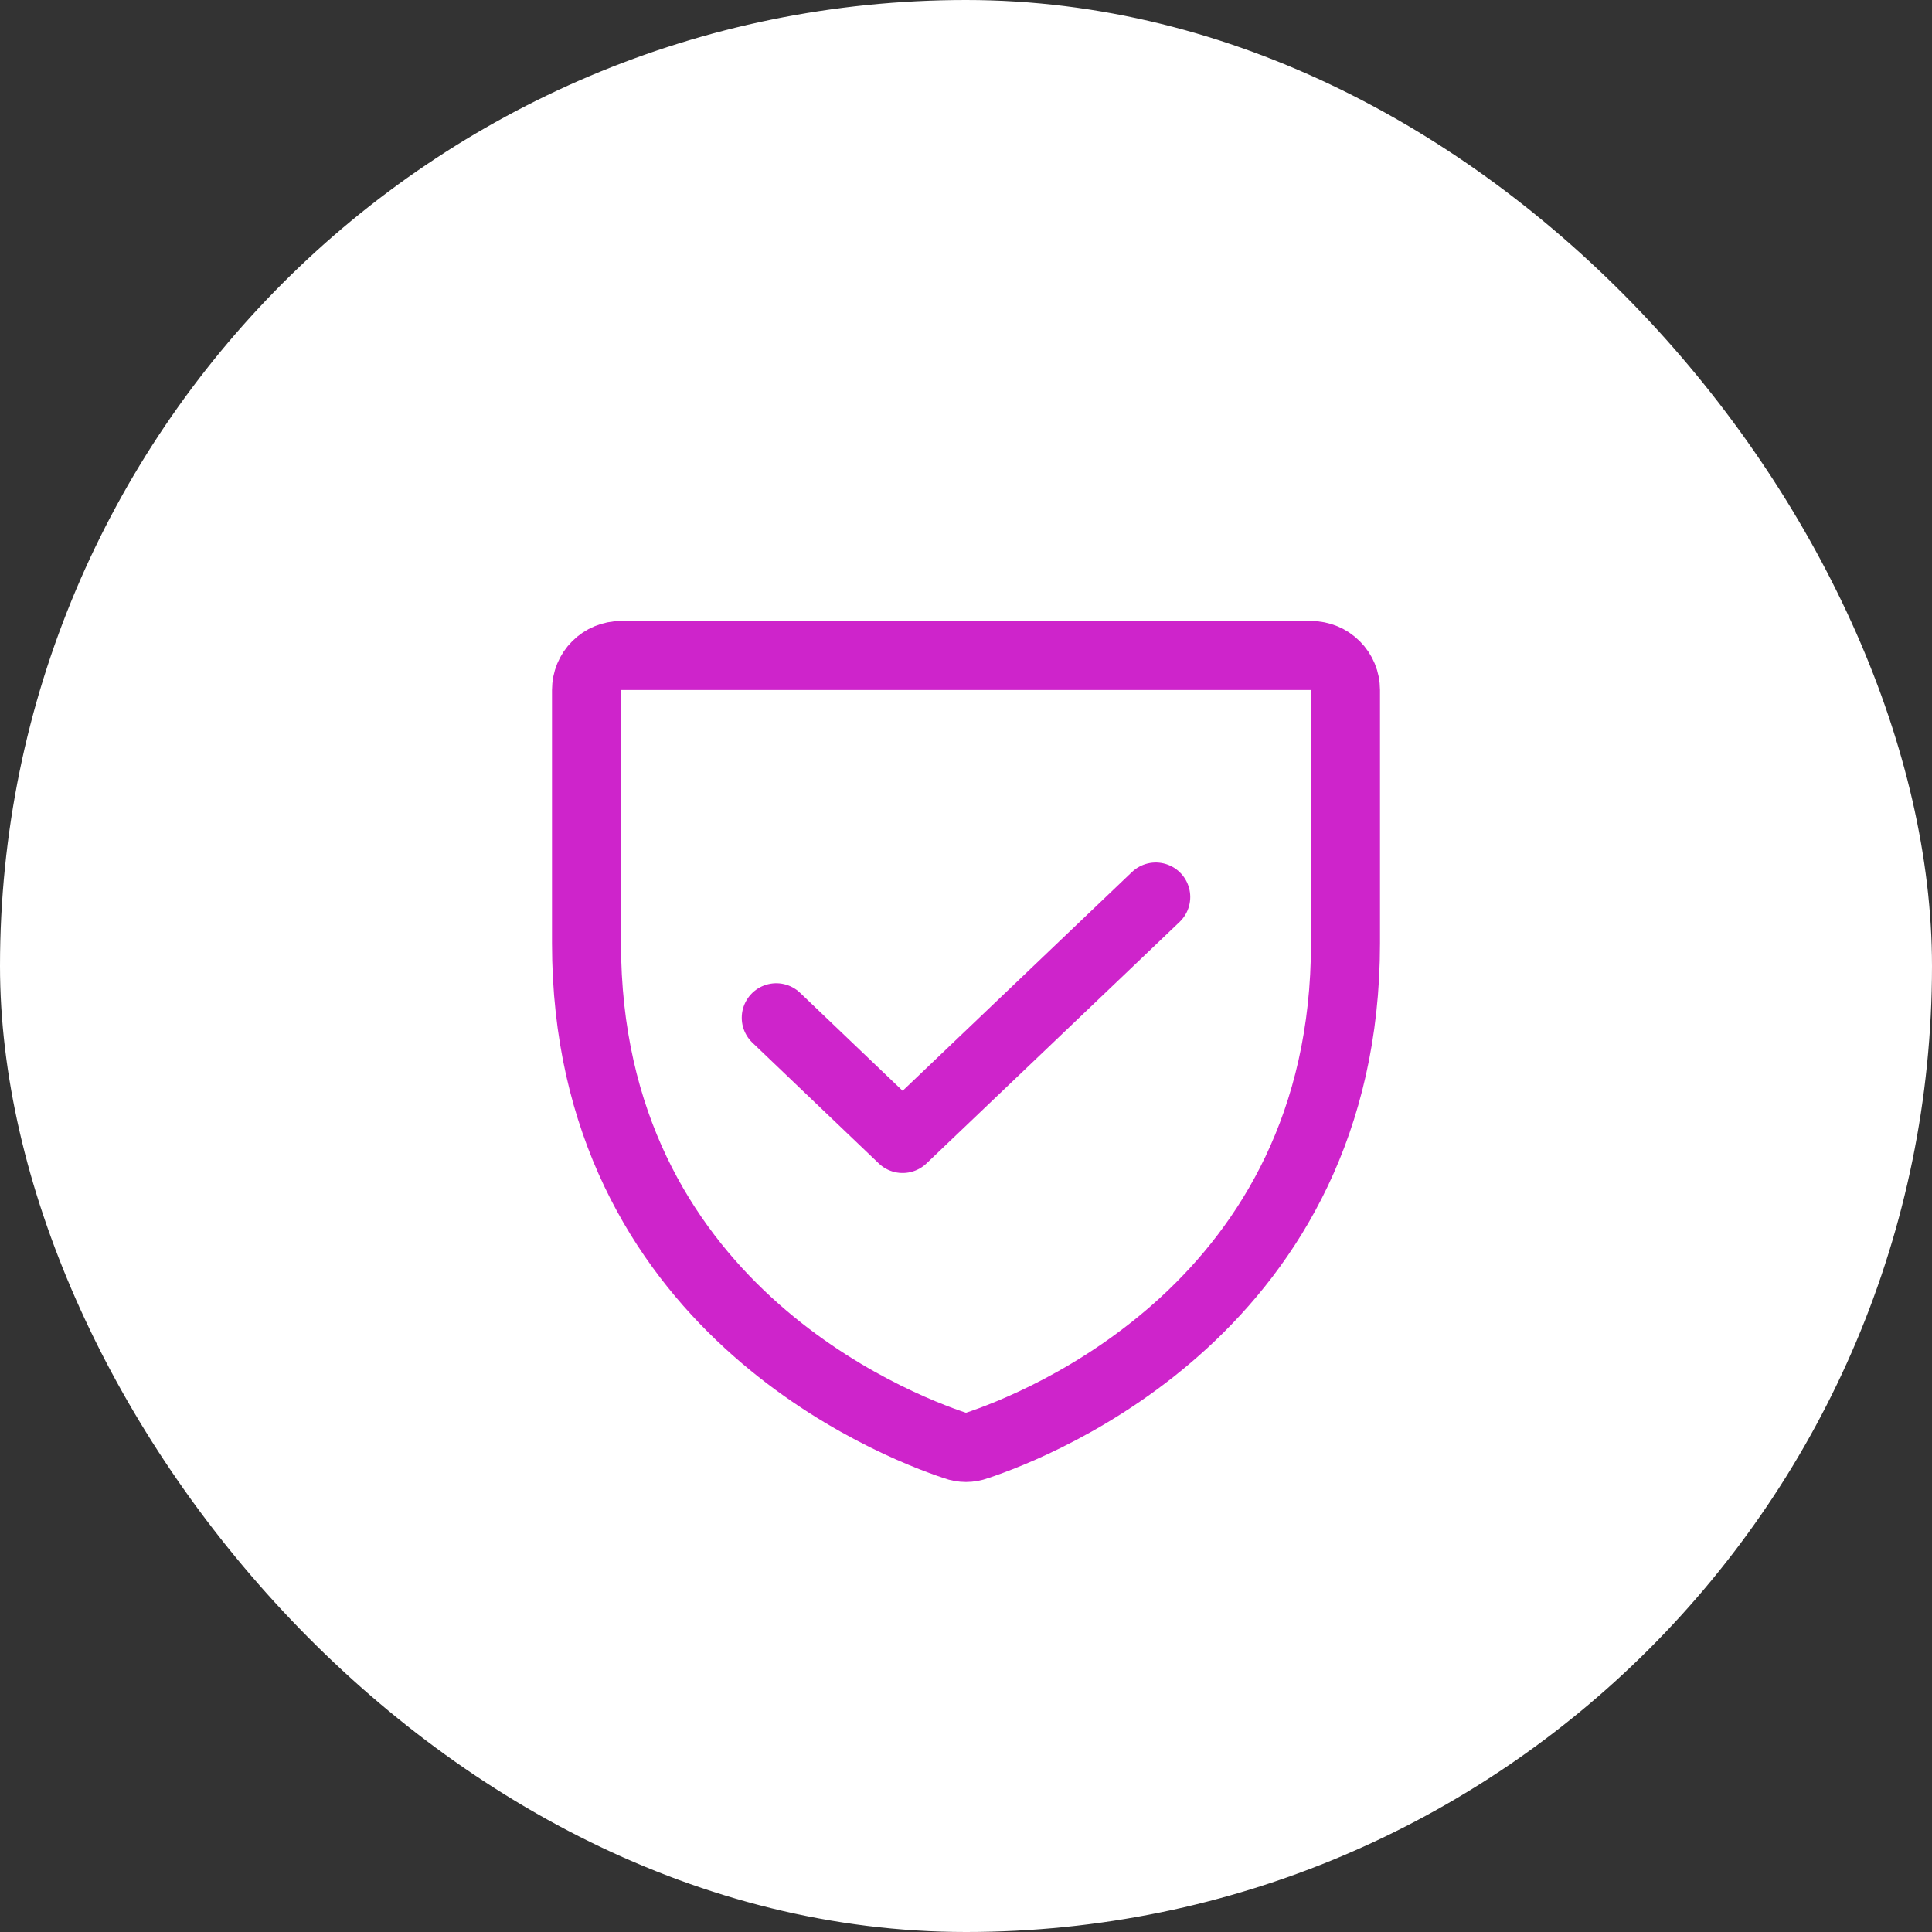
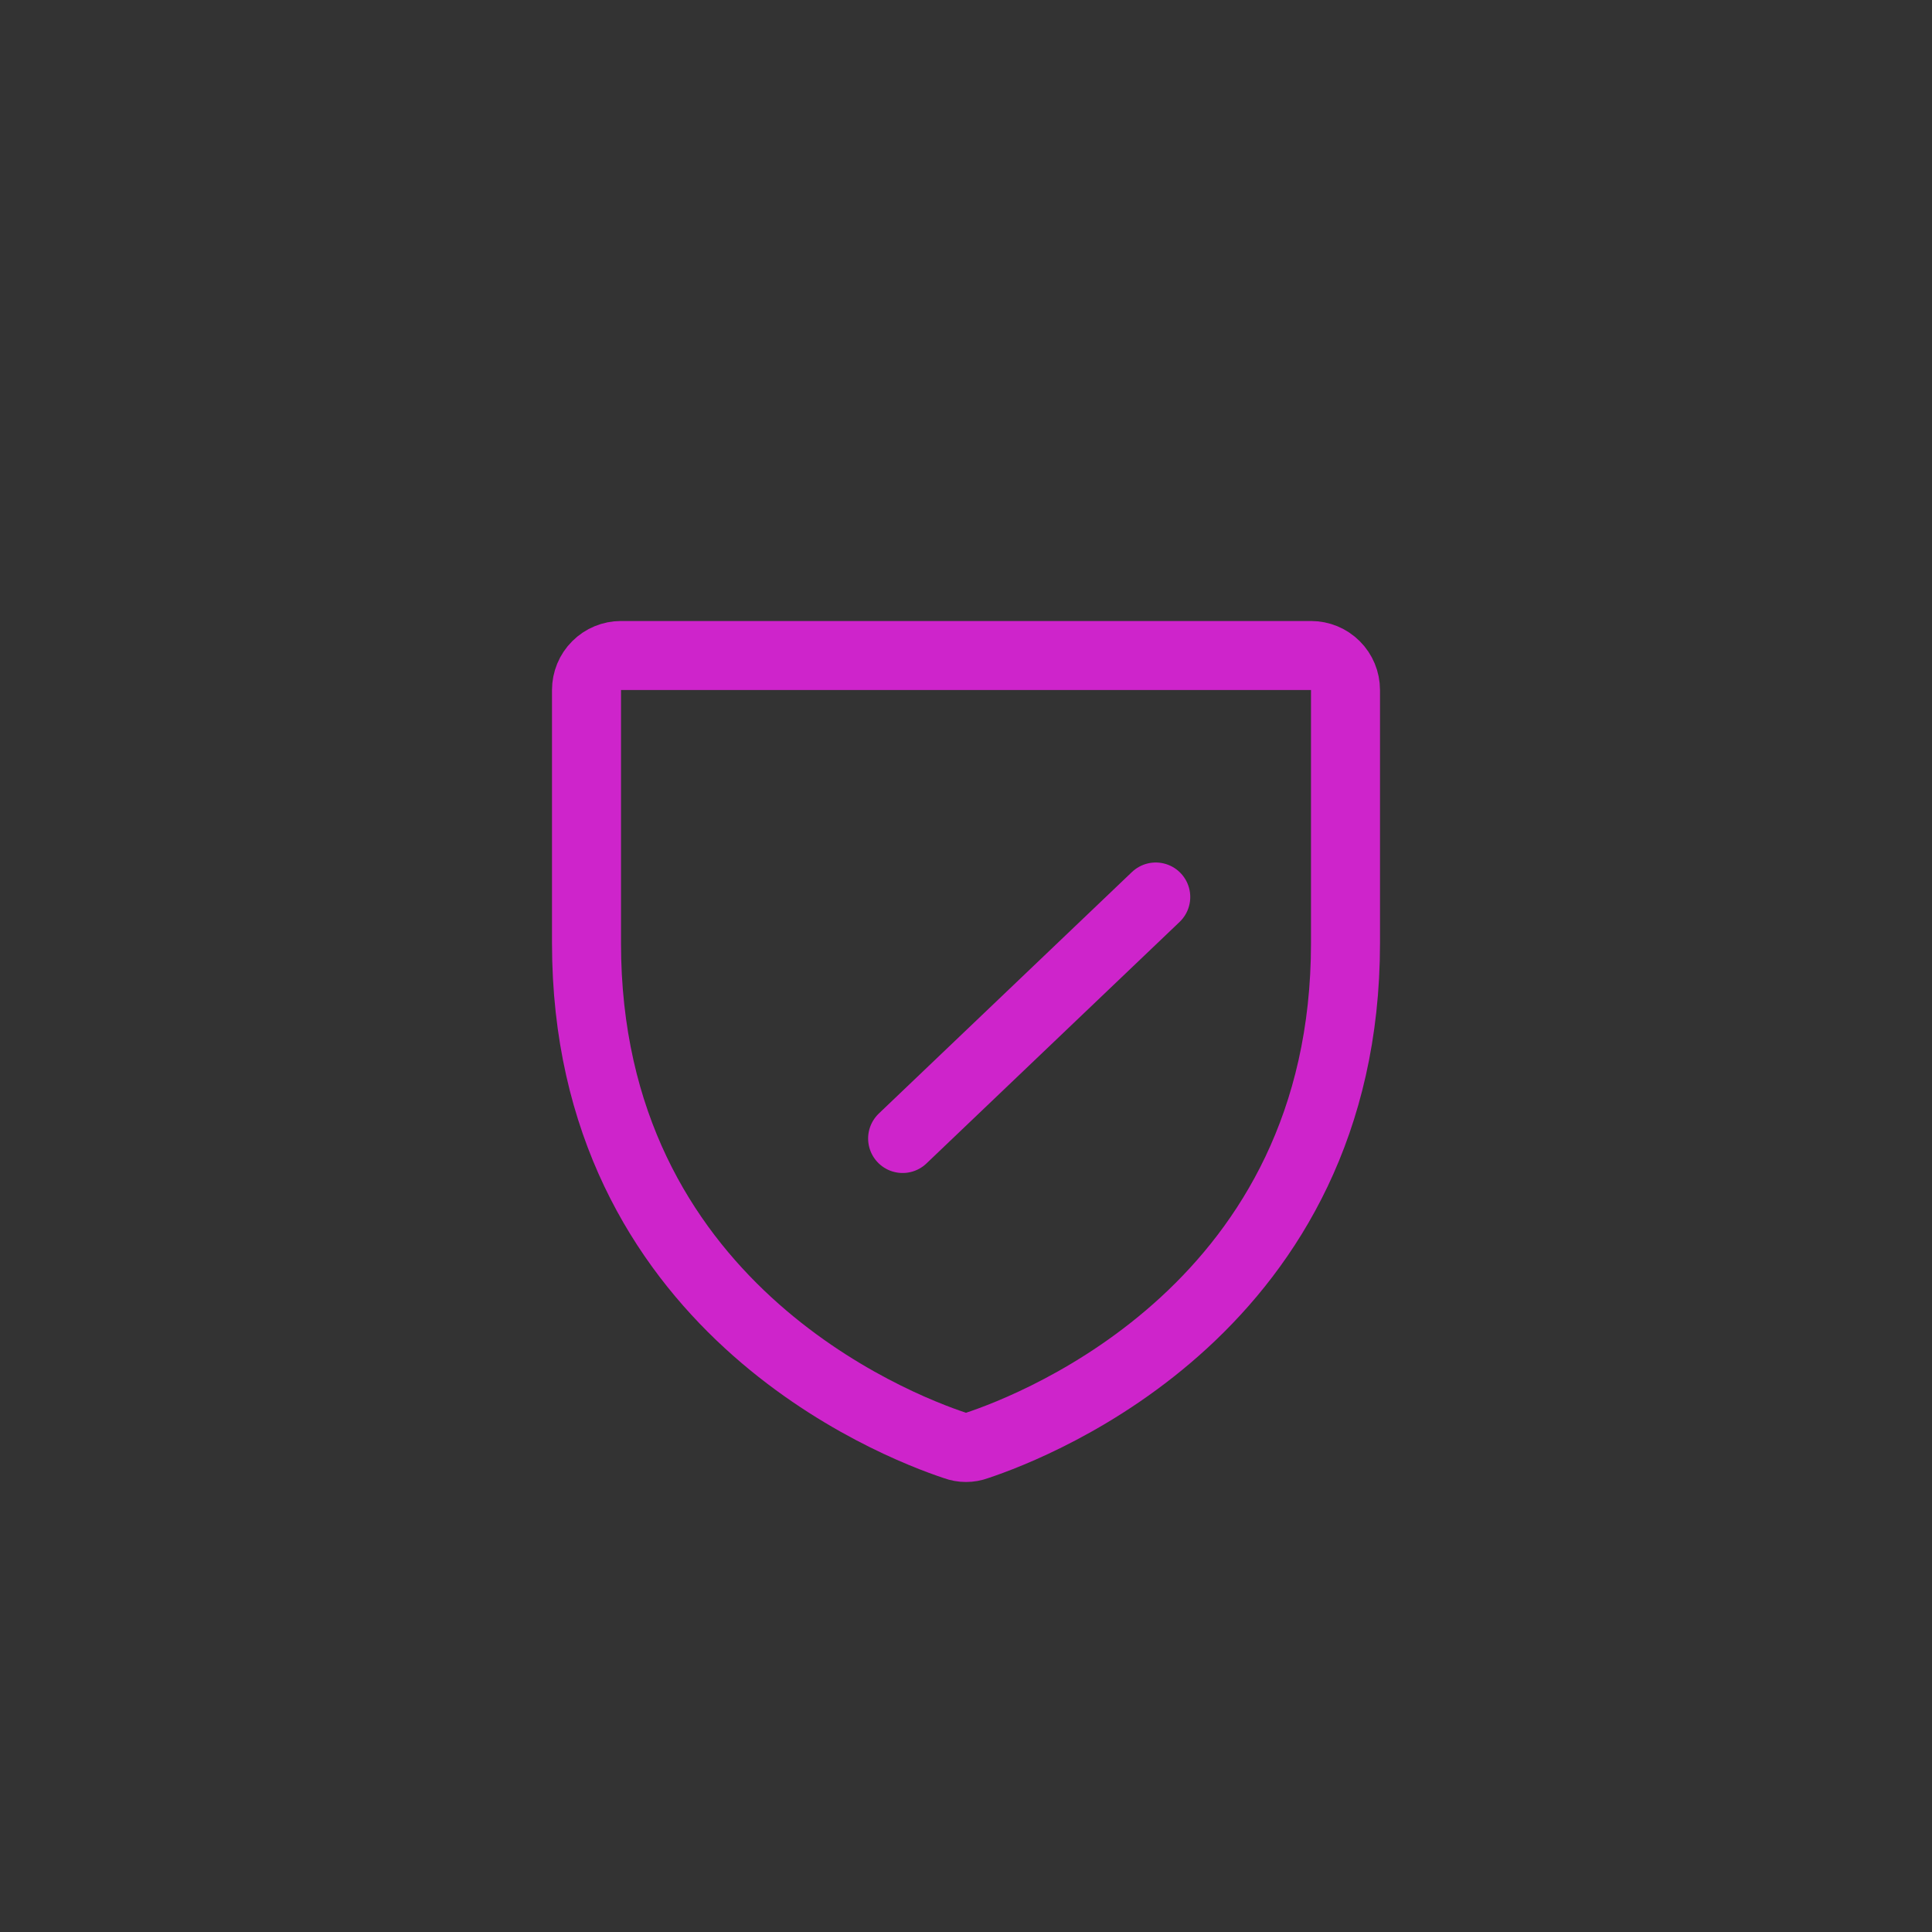
<svg xmlns="http://www.w3.org/2000/svg" width="56" height="56" viewBox="0 0 56 56" fill="none">
  <rect x="0" y="0" width="56" height="56" fill="#333333" stroke="none" />
-   <rect width="56" height="56" rx="28" fill="white" />
  <path d="M17 27.337V20C17 19.735 17.105 19.48 17.293 19.293C17.48 19.105 17.735 19 18 19H38C38.265 19 38.52 19.105 38.707 19.293C38.895 19.48 39 19.735 39 20V27.337C39 37.837 30.087 41.312 28.312 41.9C28.111 41.975 27.889 41.975 27.688 41.9C25.913 41.312 17 37.837 17 27.337Z" stroke="#CE24CB" stroke-width="2" stroke-linecap="round" stroke-linejoin="round" />
-   <path d="M33.5 26L26.163 33L22.5 29.5" stroke="#CE24CB" stroke-width="2" stroke-linecap="round" stroke-linejoin="round" />
+   <path d="M33.5 26L26.163 33" stroke="#CE24CB" stroke-width="2" stroke-linecap="round" stroke-linejoin="round" />
</svg>